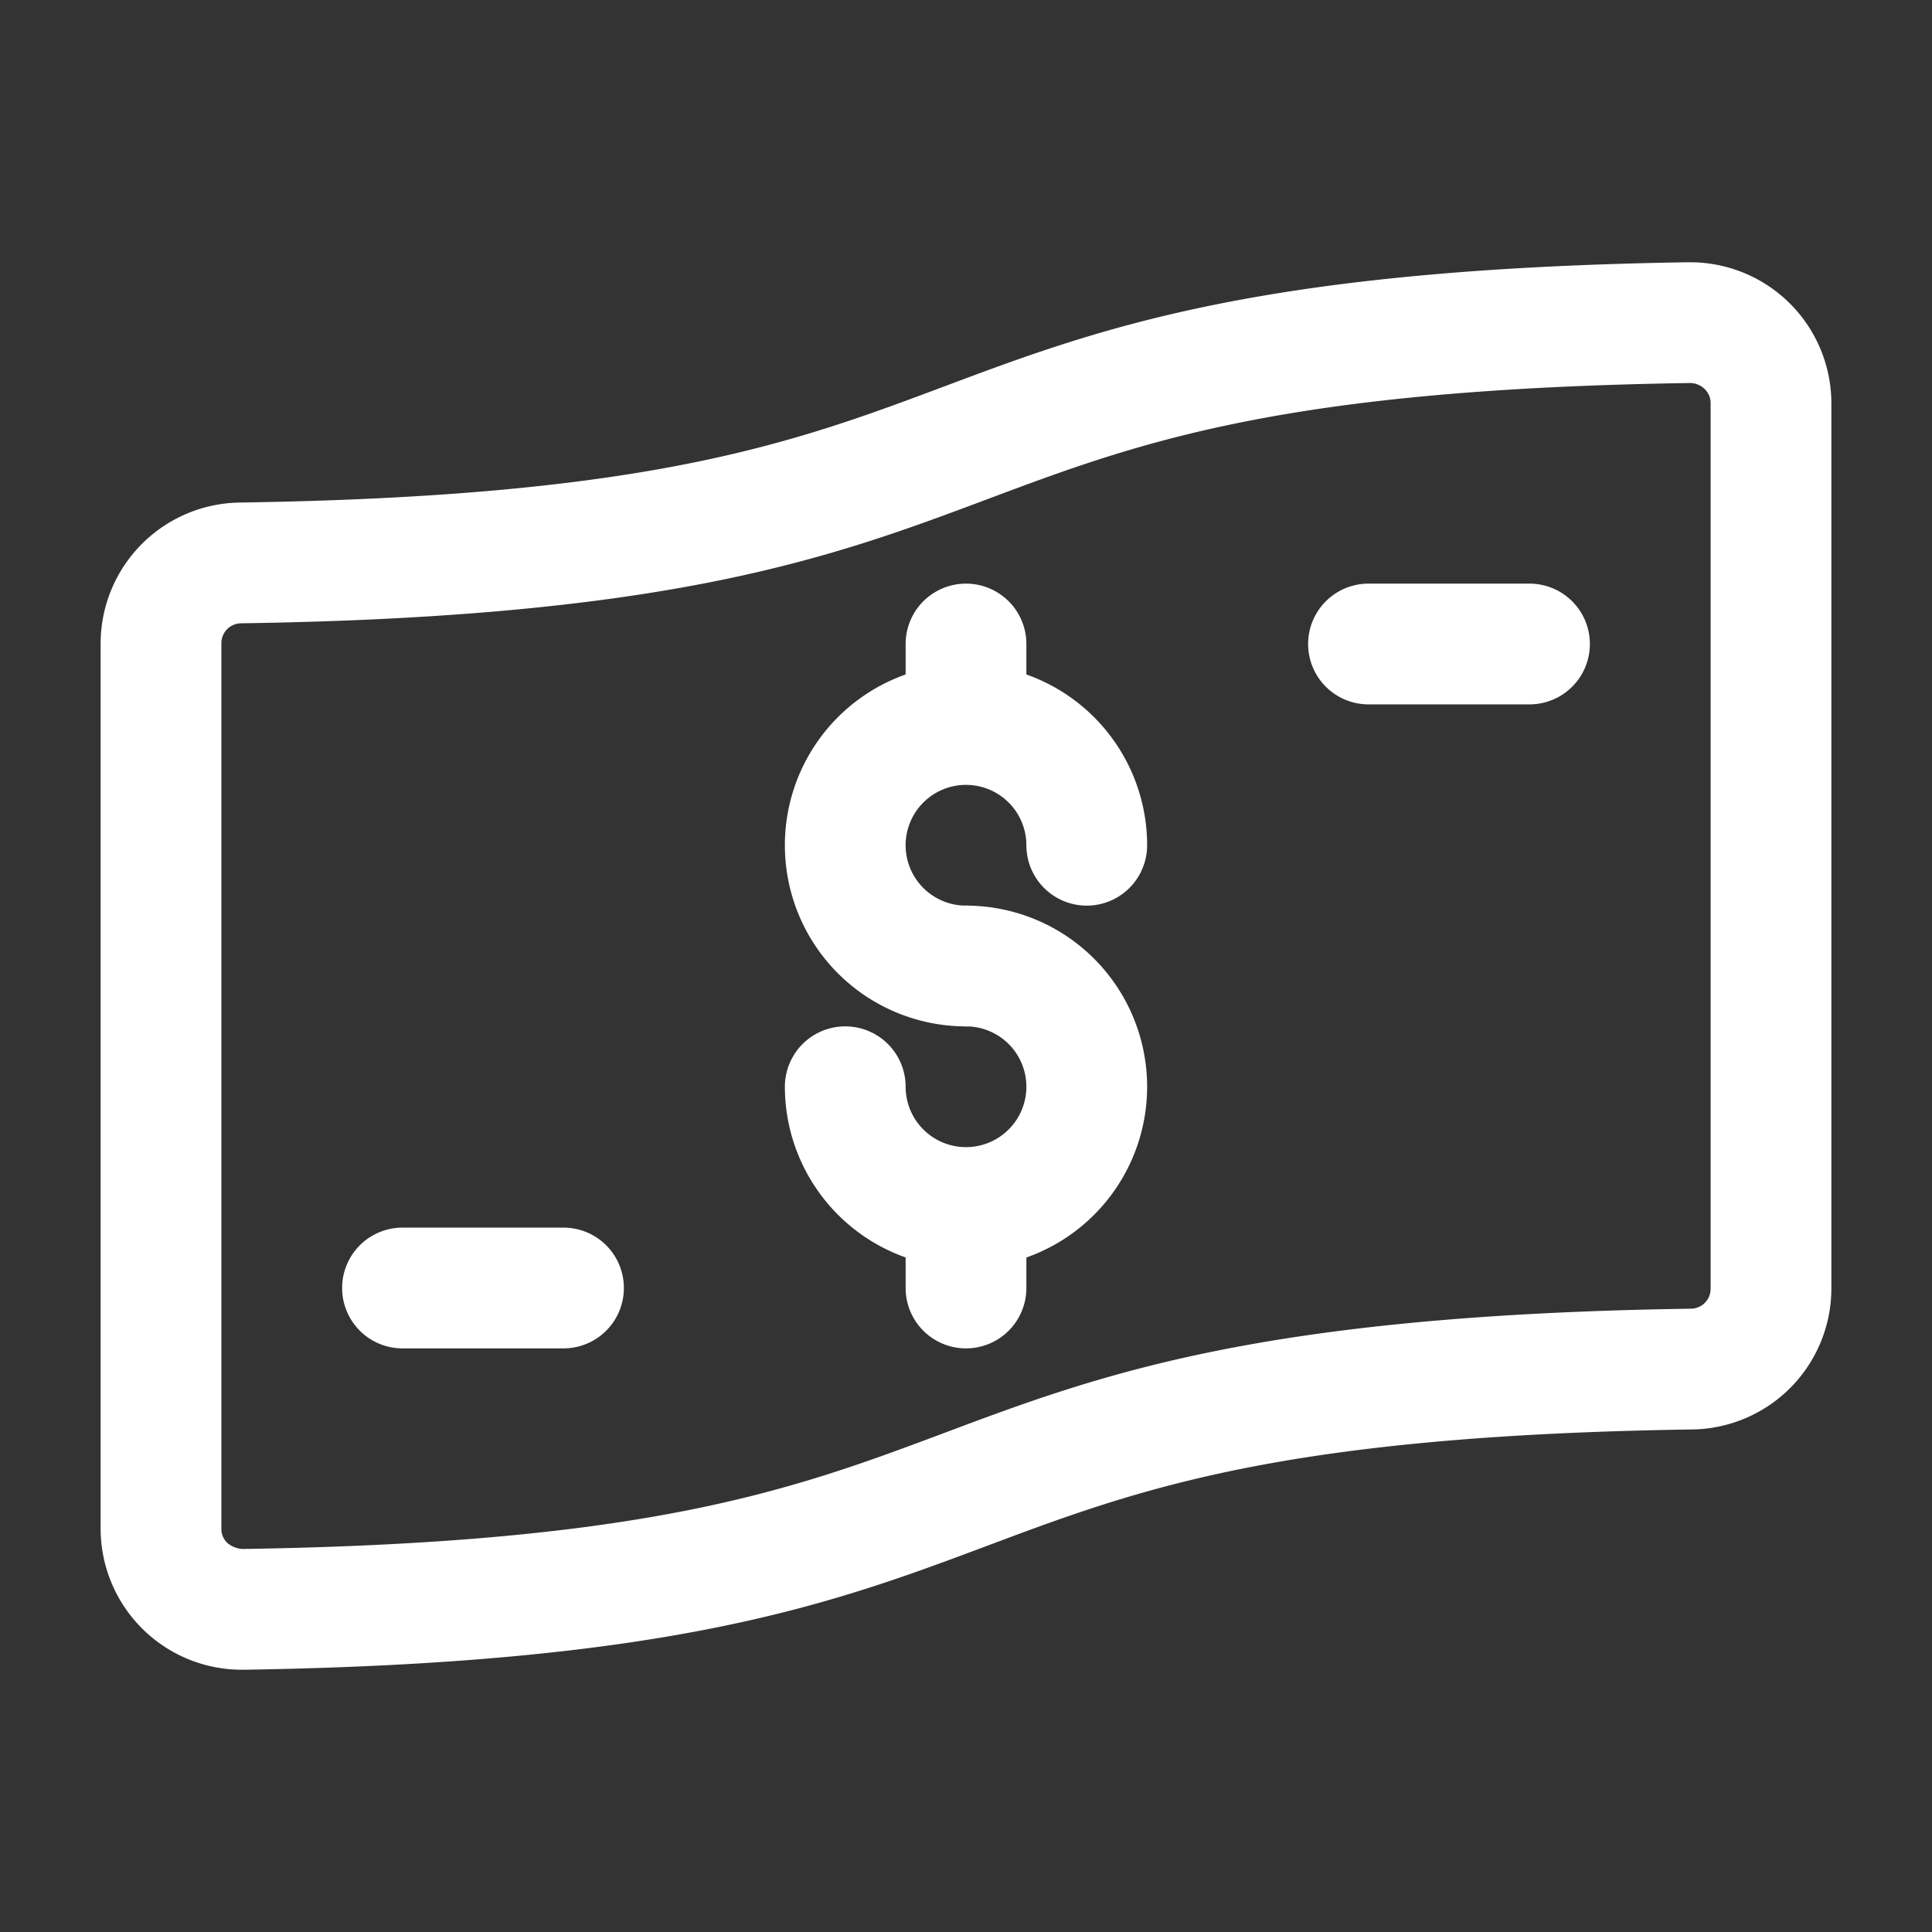
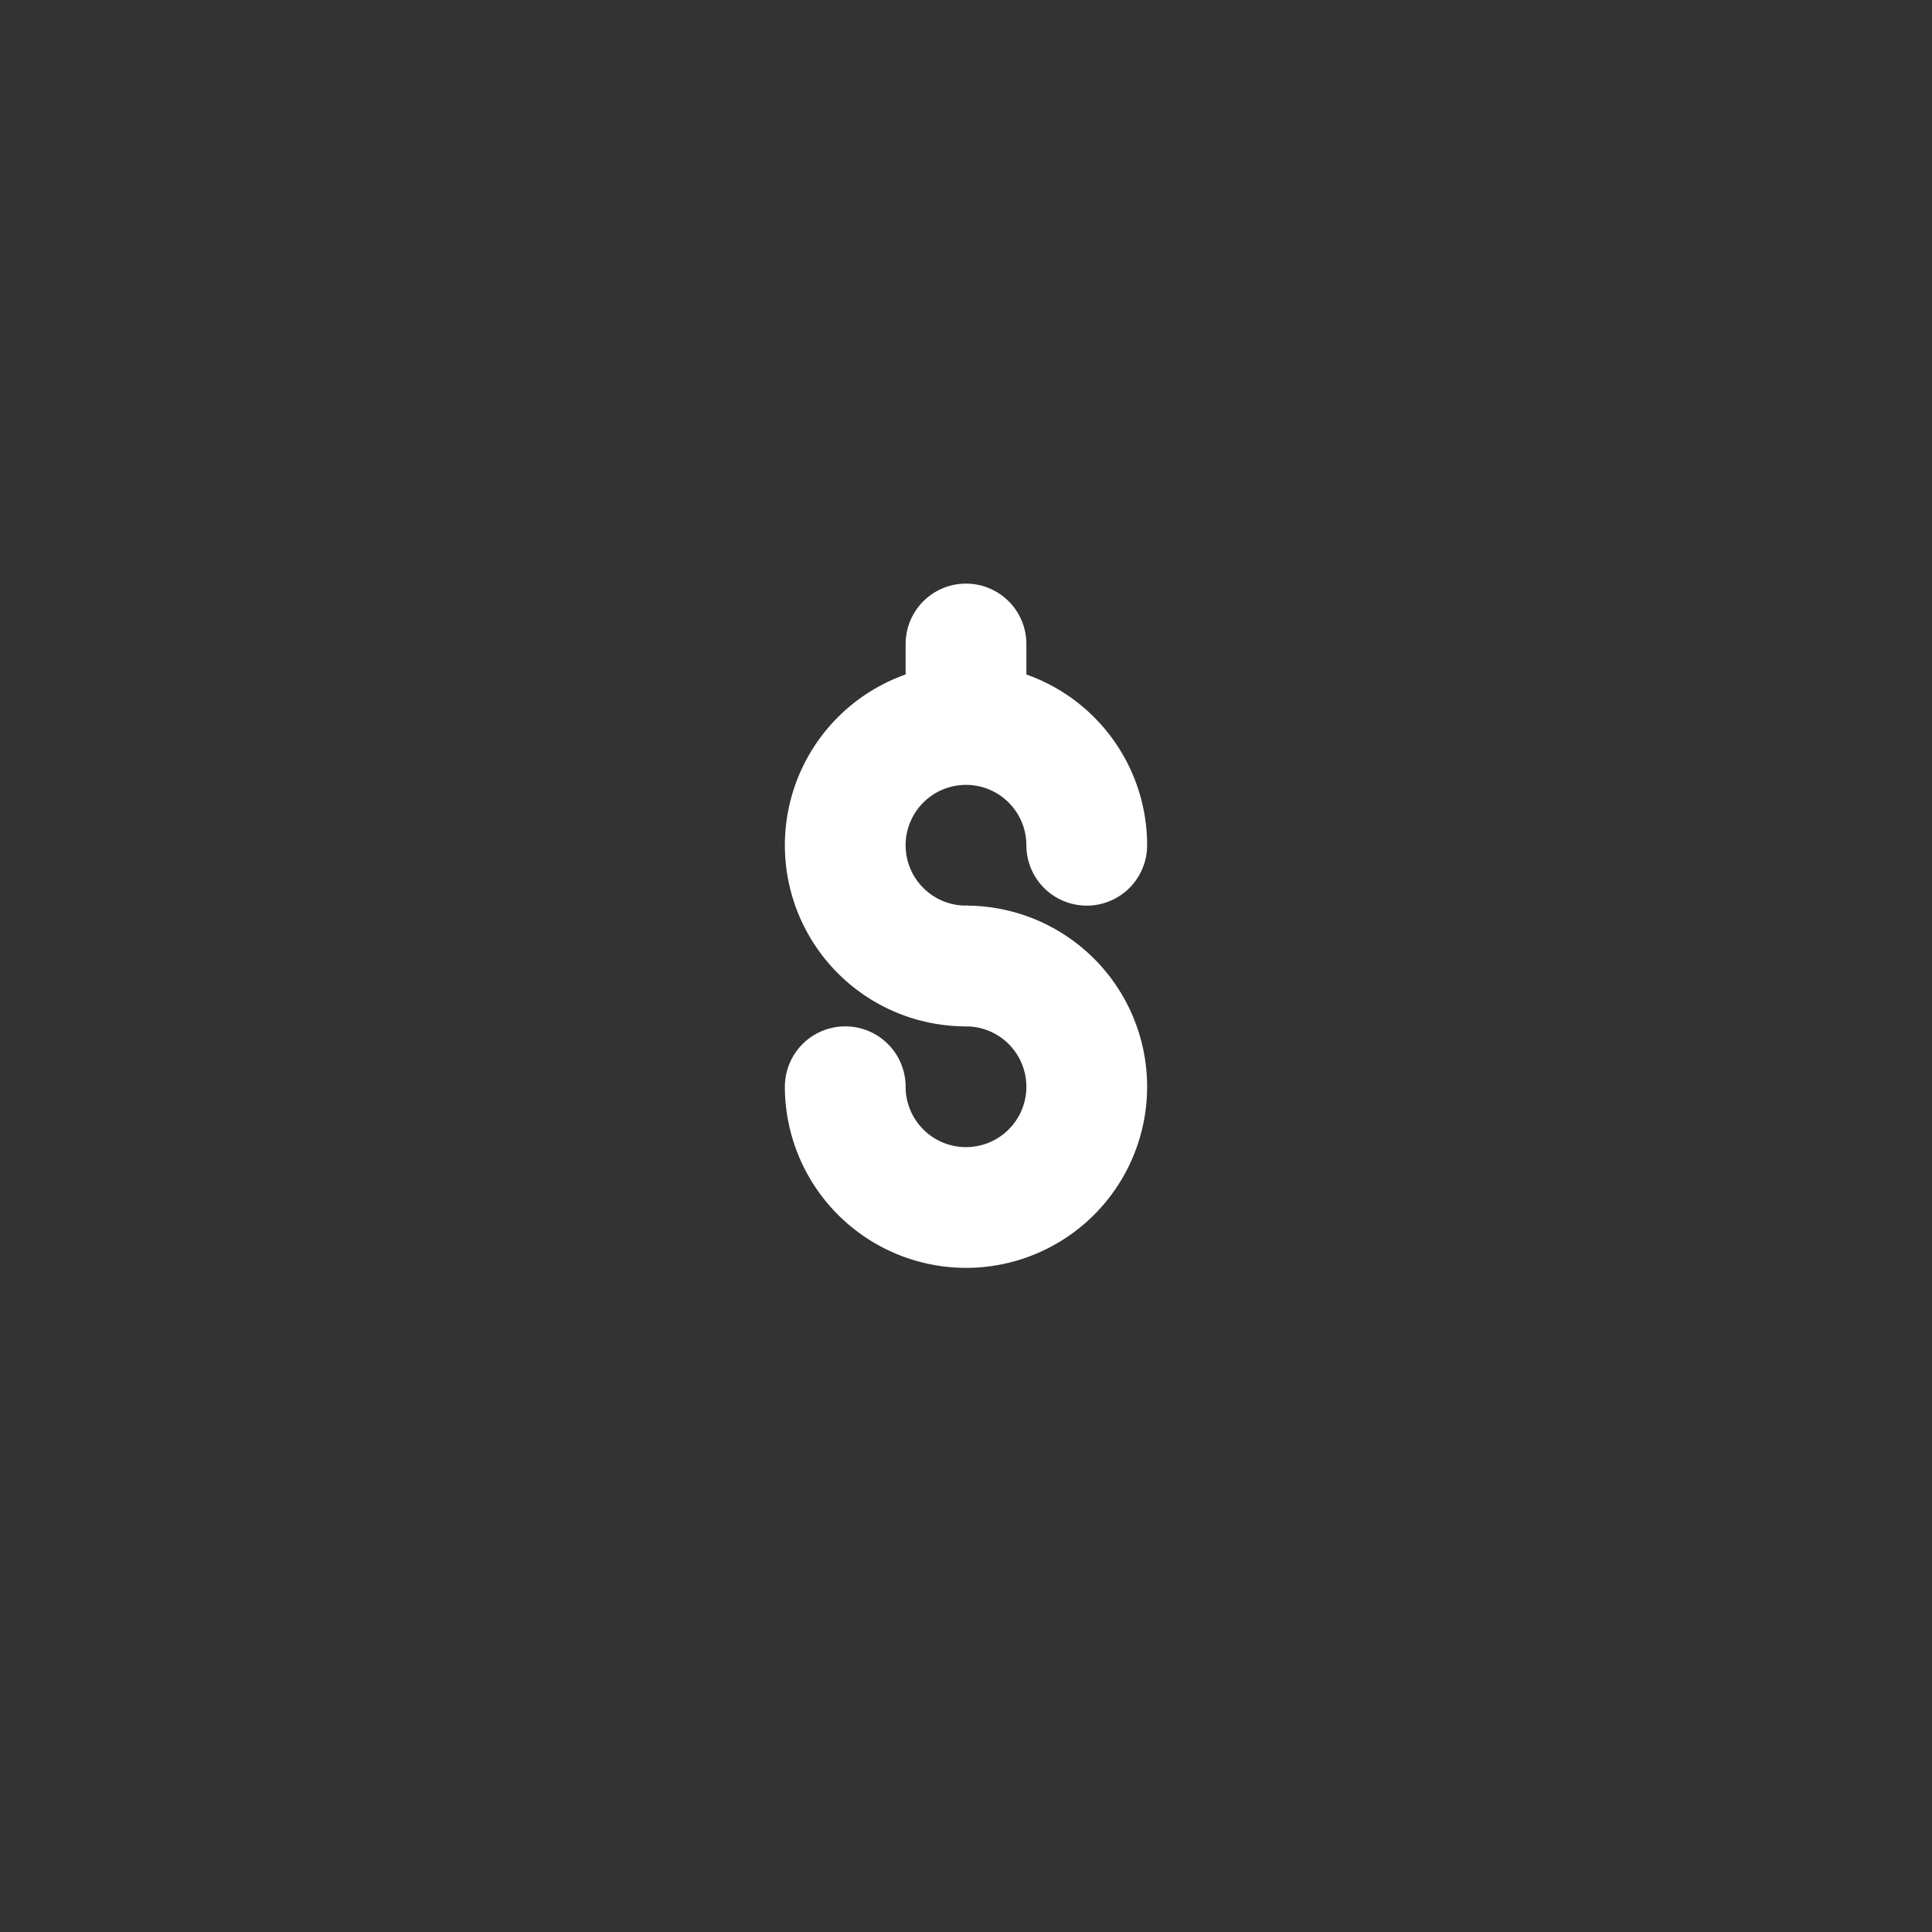
<svg xmlns="http://www.w3.org/2000/svg" version="1.1" width="512" height="512" x="0" y="0" viewBox="0 0 24 24" xml:space="preserve">
  <rect x="0" y="0" width="24" height="24" fill="#333333" stroke="none" />
  <g>
    <g data-name="Layer 2">
      <path d="M12 12.75a2.25 2.25 0 1 1 2.25-2.25.75.75 0 0 1-1.5 0 .75.75 0 1 0-.75.75.75.75 0 0 1 0 1.5z" fill="#ffffff" opacity="1" data-original="#000000" />
      <path d="M12 15.75a2.253 2.253 0 0 1-2.25-2.25.75.75 0 0 1 1.5 0 .75.75 0 1 0 .75-.75.75.75 0 0 1 0-1.5 2.25 2.25 0 0 1 0 4.5zM12 9.386a.75.75 0 0 1-.75-.75V8a.75.75 0 0 1 1.5 0v.636a.75.75 0 0 1-.75.75z" fill="#ffffff" opacity="1" data-original="#000000" />
-       <path d="M12 16.75a.75.75 0 0 1-.75-.75v-.636a.75.75 0 0 1 1.5 0V16a.75.75 0 0 1-.75.75zM19 8.75h-2a.75.75 0 0 1 0-1.5h2a.75.75 0 0 1 0 1.5zM7 16.75H5a.75.75 0 0 1 0-1.5h2a.75.75 0 0 1 0 1.5z" fill="#ffffff" opacity="1" data-original="#000000" />
-       <path d="M3.008 20.742a1.754 1.754 0 0 1-1.758-1.75v-11a1.753 1.753 0 0 1 1.718-1.749c5.116-.076 6.89-.741 8.768-1.445 1.91-.716 3.885-1.457 9.228-1.54h.028a1.754 1.754 0 0 1 1.758 1.75v11a1.753 1.753 0 0 1-1.718 1.749c-5.116.076-6.89.741-8.768 1.445-1.91.716-3.885 1.457-9.228 1.54zM20.992 4.758h-.005c-5.083.078-6.851.742-8.724 1.444-1.915.718-3.896 1.462-9.274 1.541a.247.247 0 0 0-.239.25v11a.24.24 0 0 0 .074.174.32.32 0 0 0 .189.075c5.083-.078 6.851-.742 8.724-1.444 1.915-.718 3.896-1.462 9.274-1.541a.247.247 0 0 0 .239-.25v-11a.24.24 0 0 0-.074-.174.258.258 0 0 0-.184-.075z" fill="#ffffff" opacity="1" data-original="#000000" />
    </g>
  </g>
</svg>